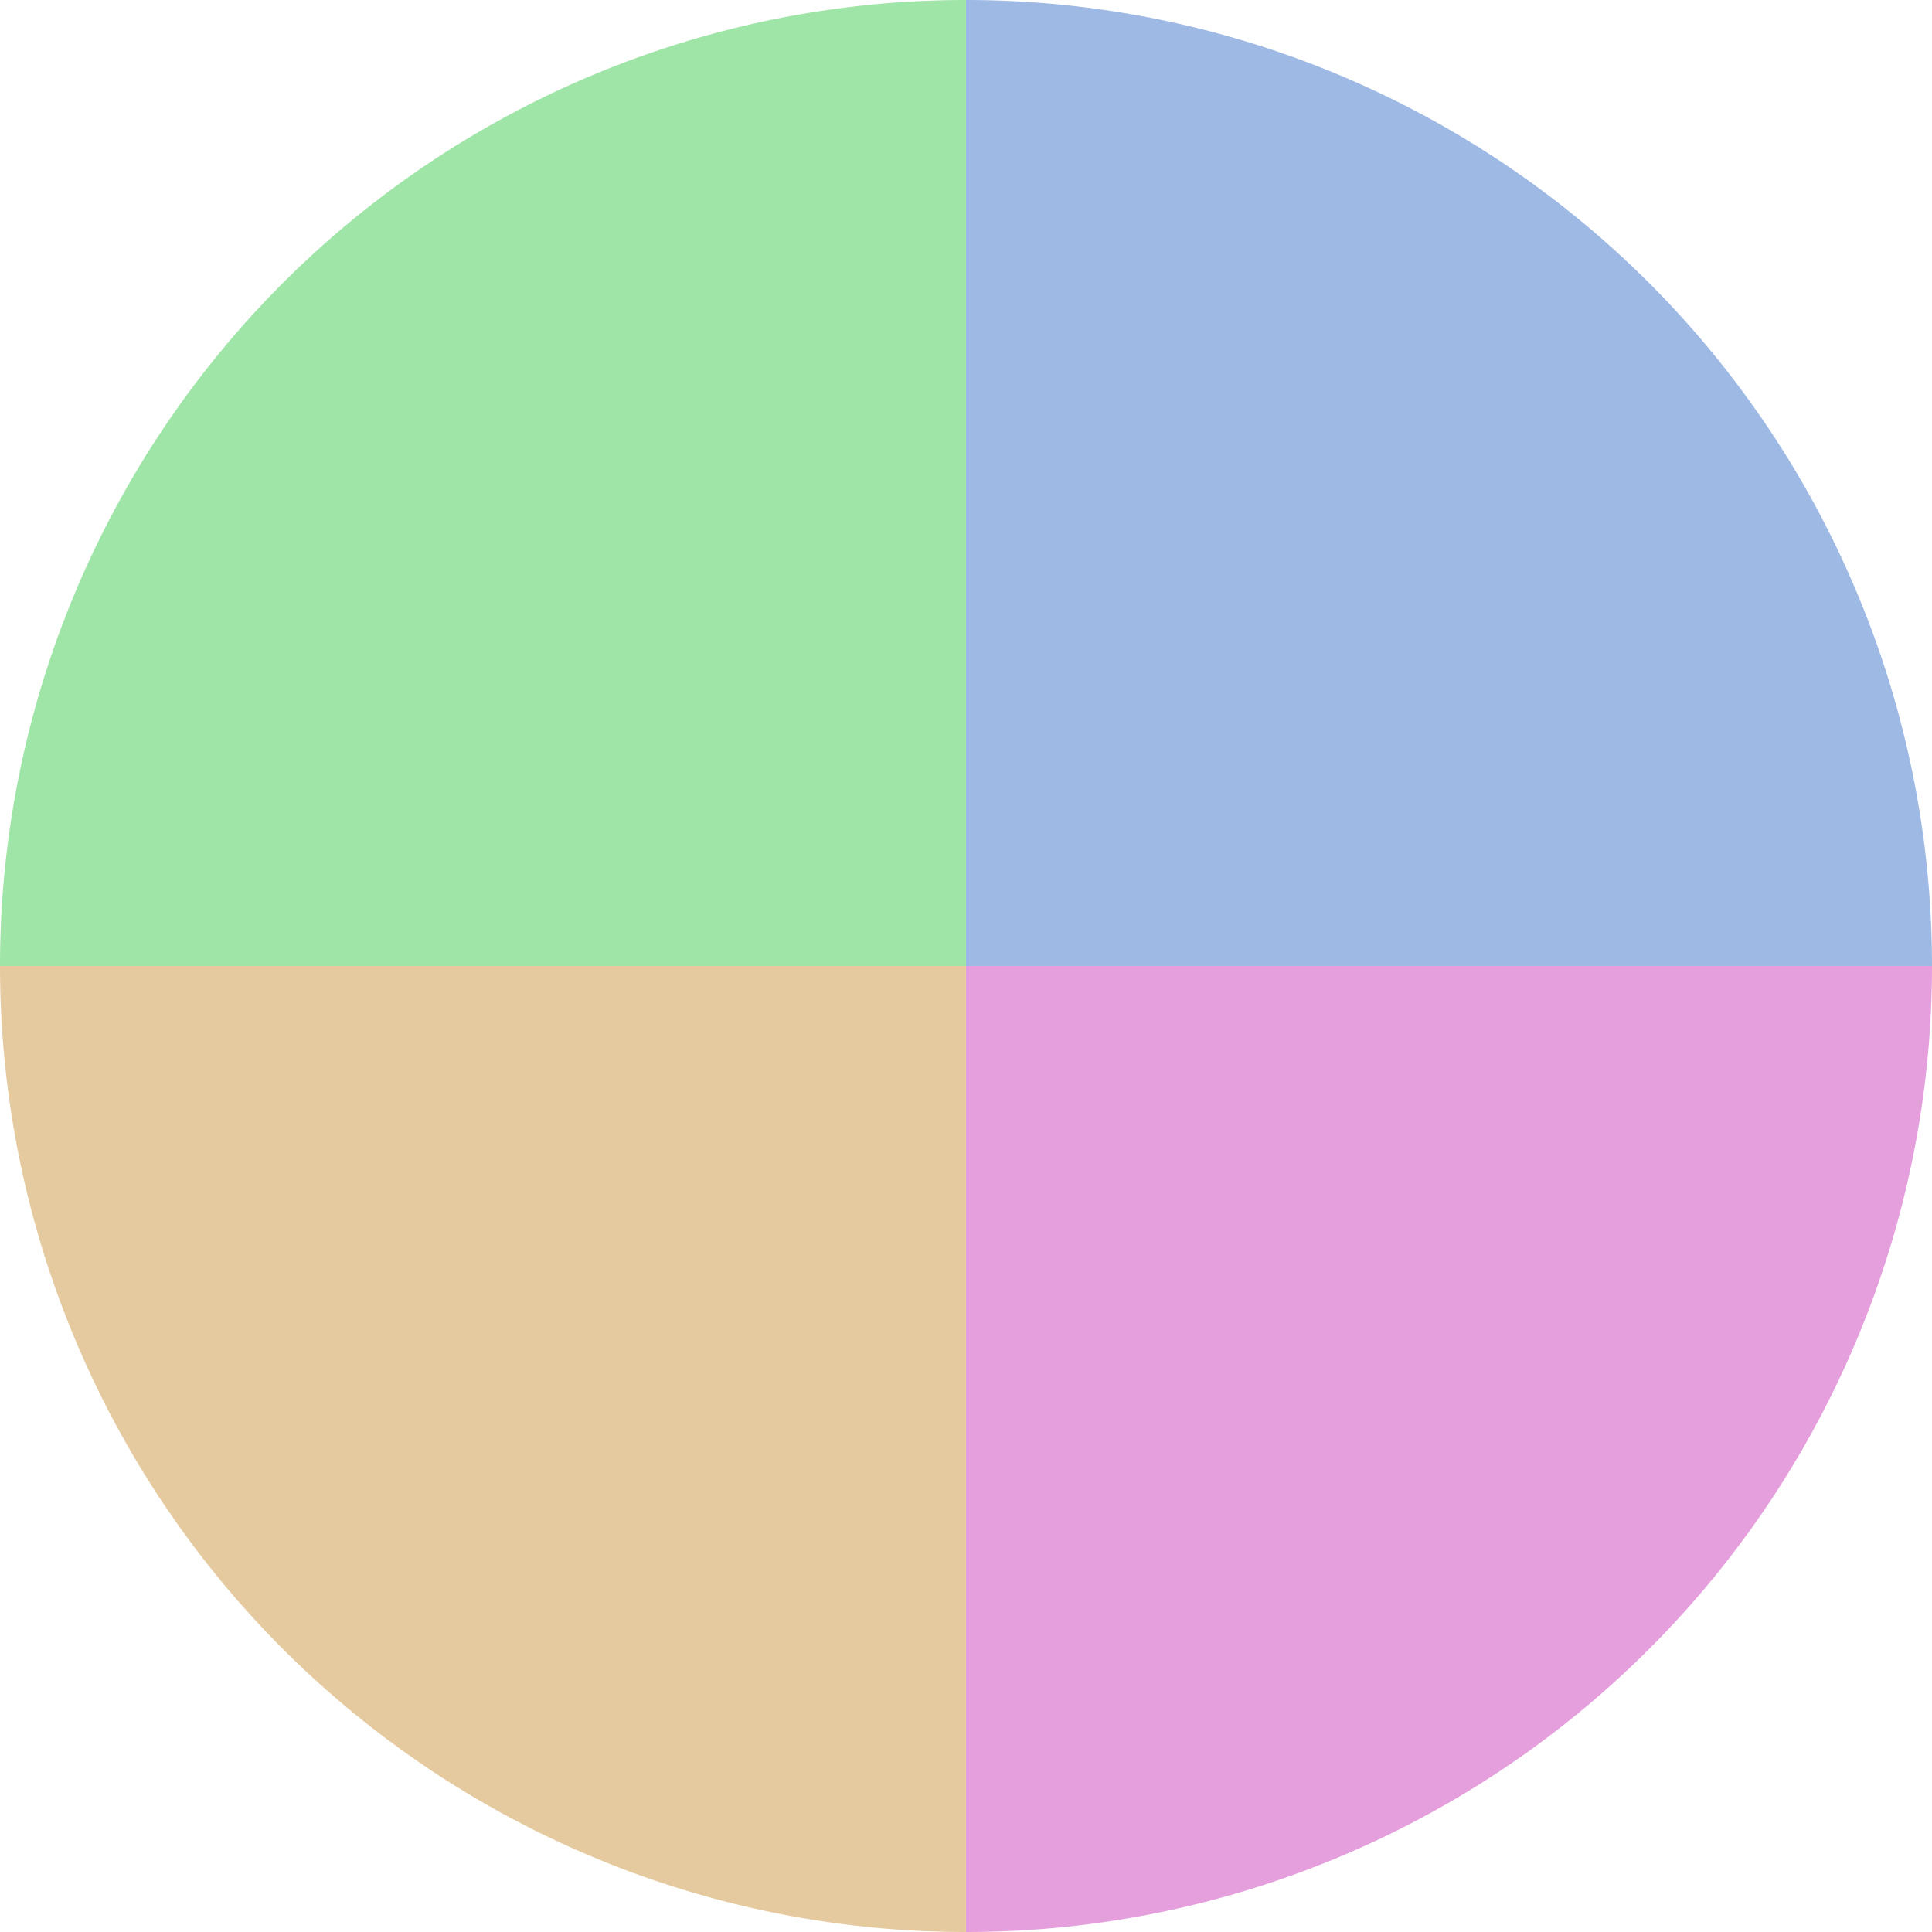
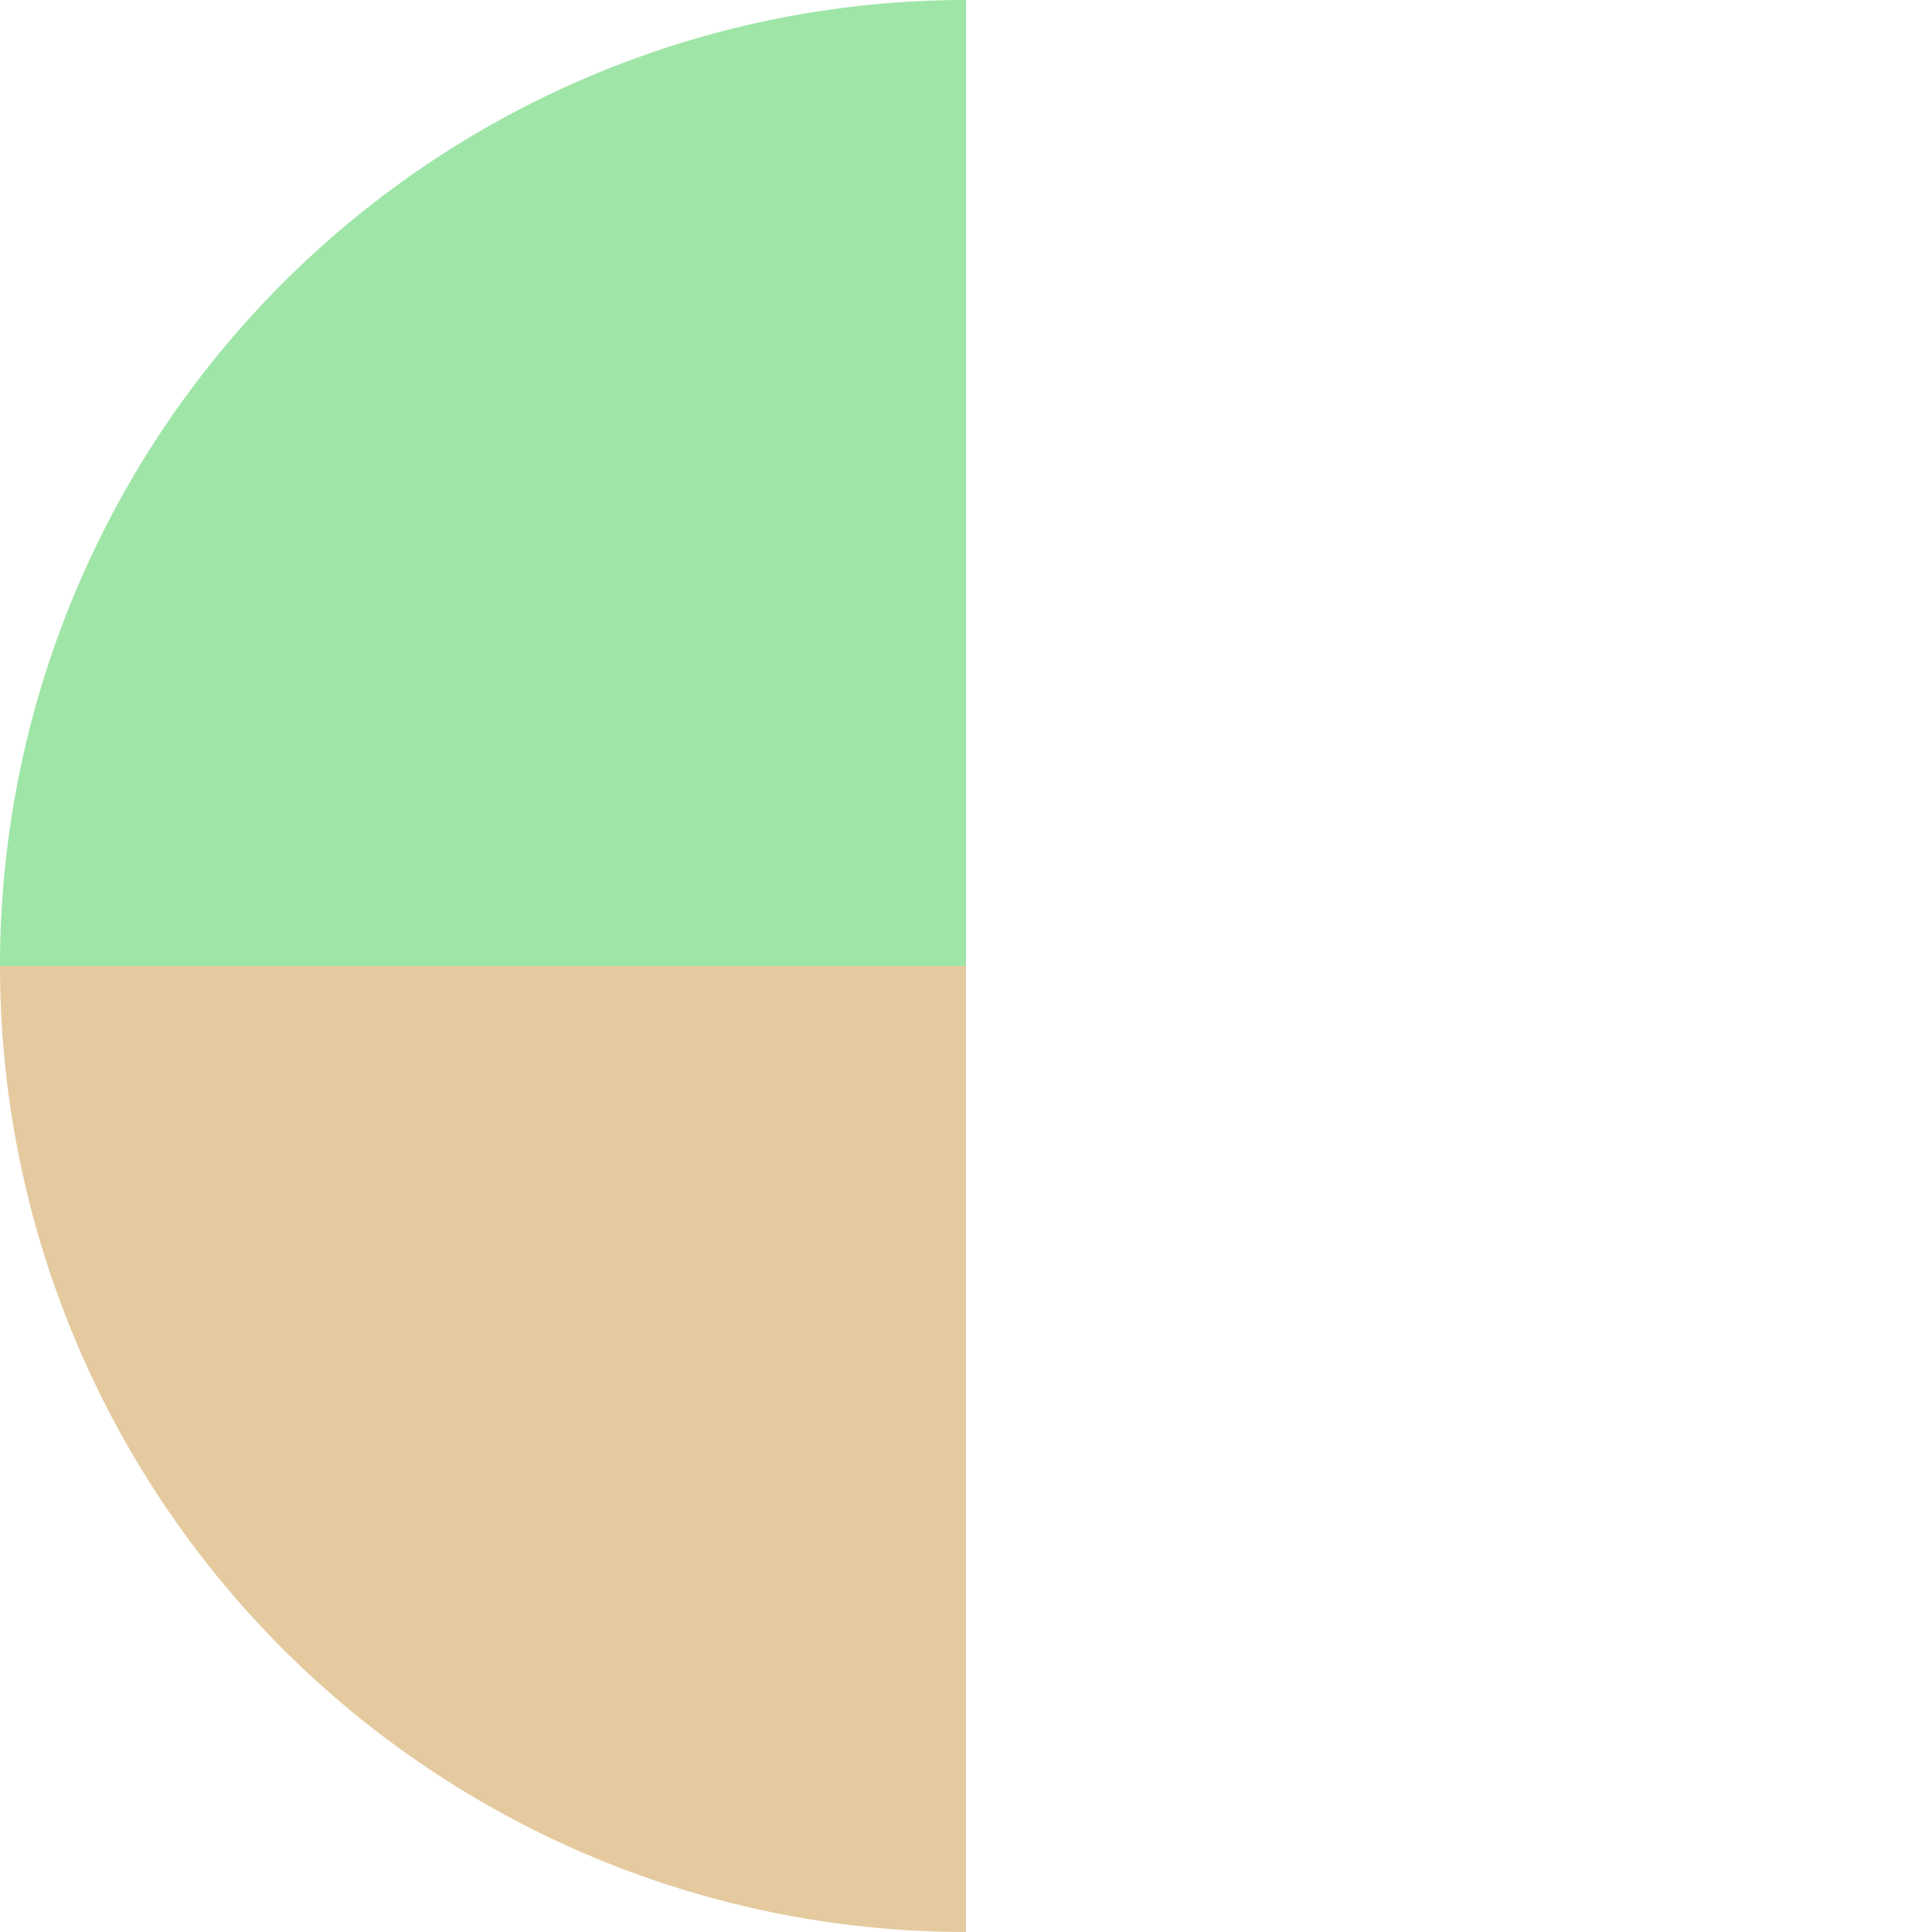
<svg xmlns="http://www.w3.org/2000/svg" width="500" height="500" viewBox="-1 -1 2 2">
-   <path d="M 0 -1               A 1,1 0 0,1 1 0             L 0,0              z" fill="#9fb9e5" />
-   <path d="M 1 0               A 1,1 0 0,1 0 1             L 0,0              z" fill="#e59fdd" />
  <path d="M 0 1               A 1,1 0 0,1 -1 0             L 0,0              z" fill="#e5ca9f" />
  <path d="M -1 0               A 1,1 0 0,1 -0 -1             L 0,0              z" fill="#9fe5a7" />
</svg>